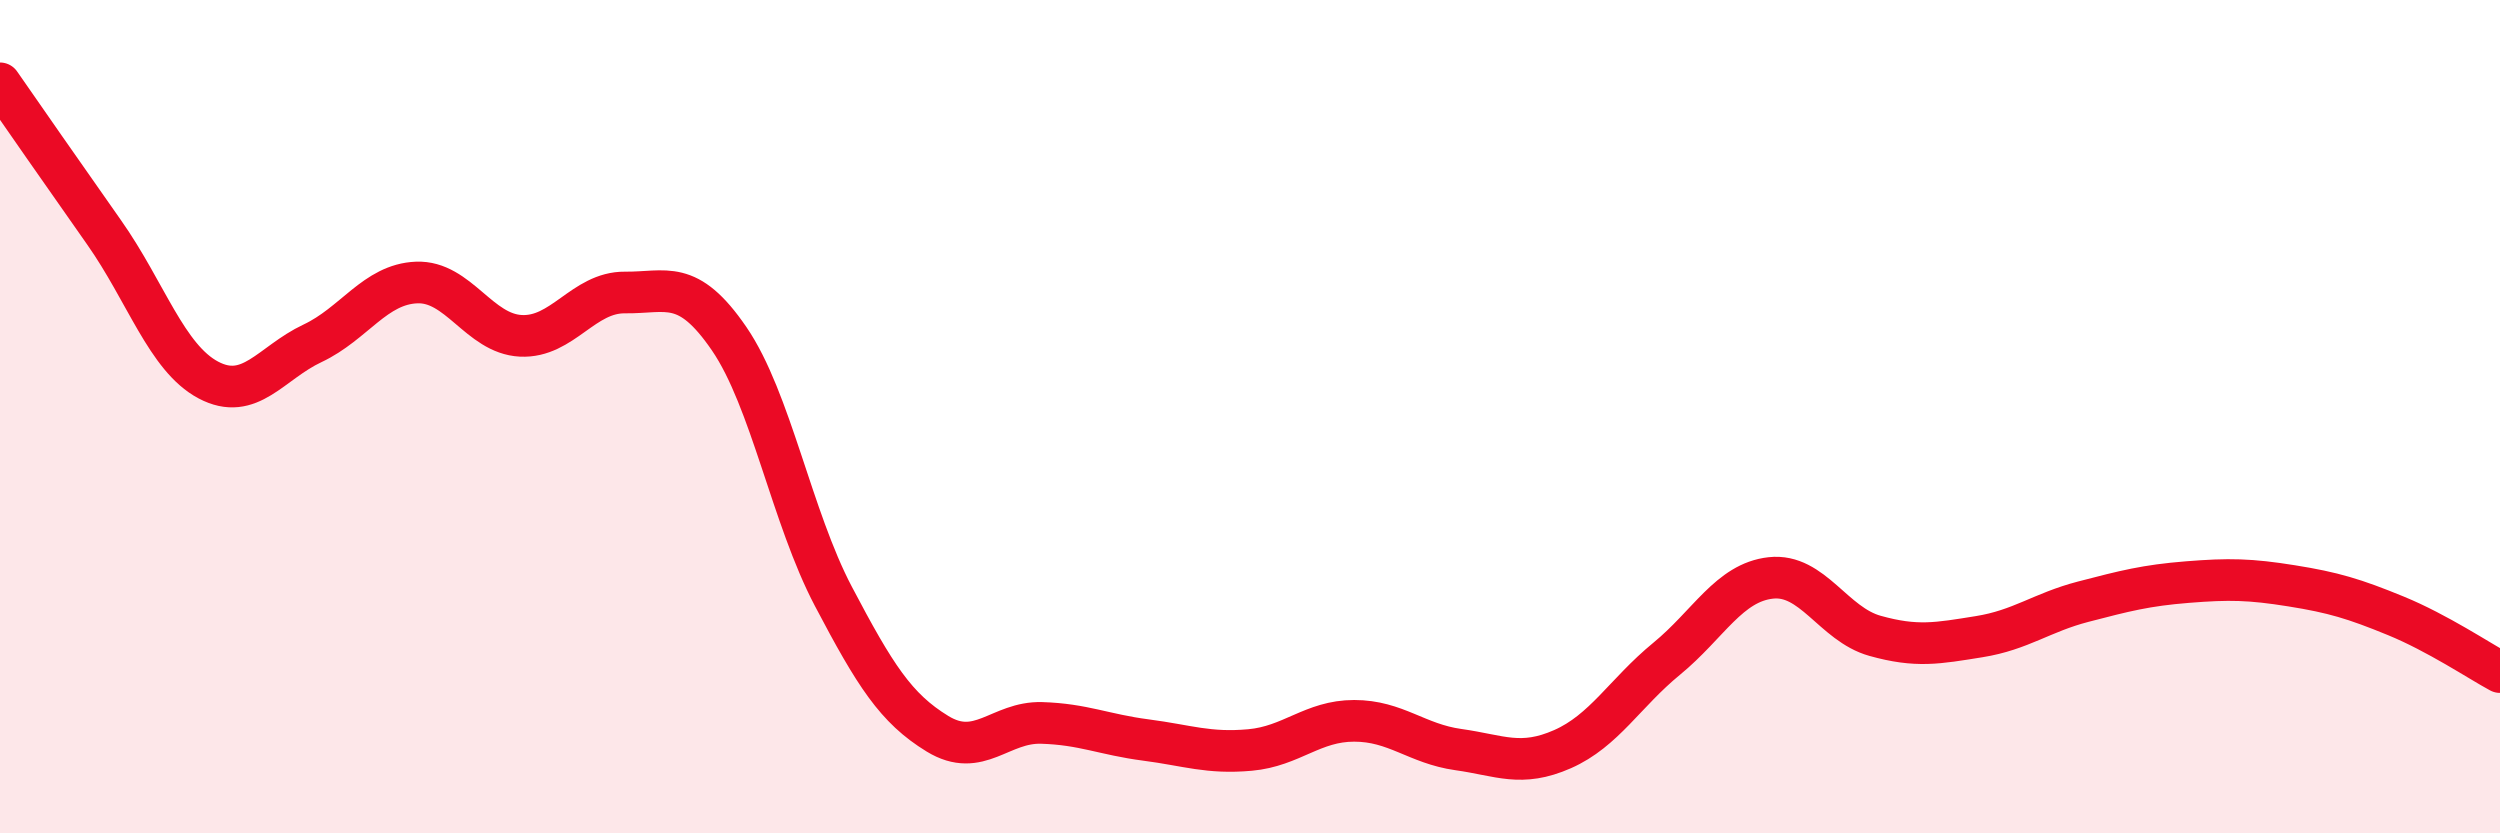
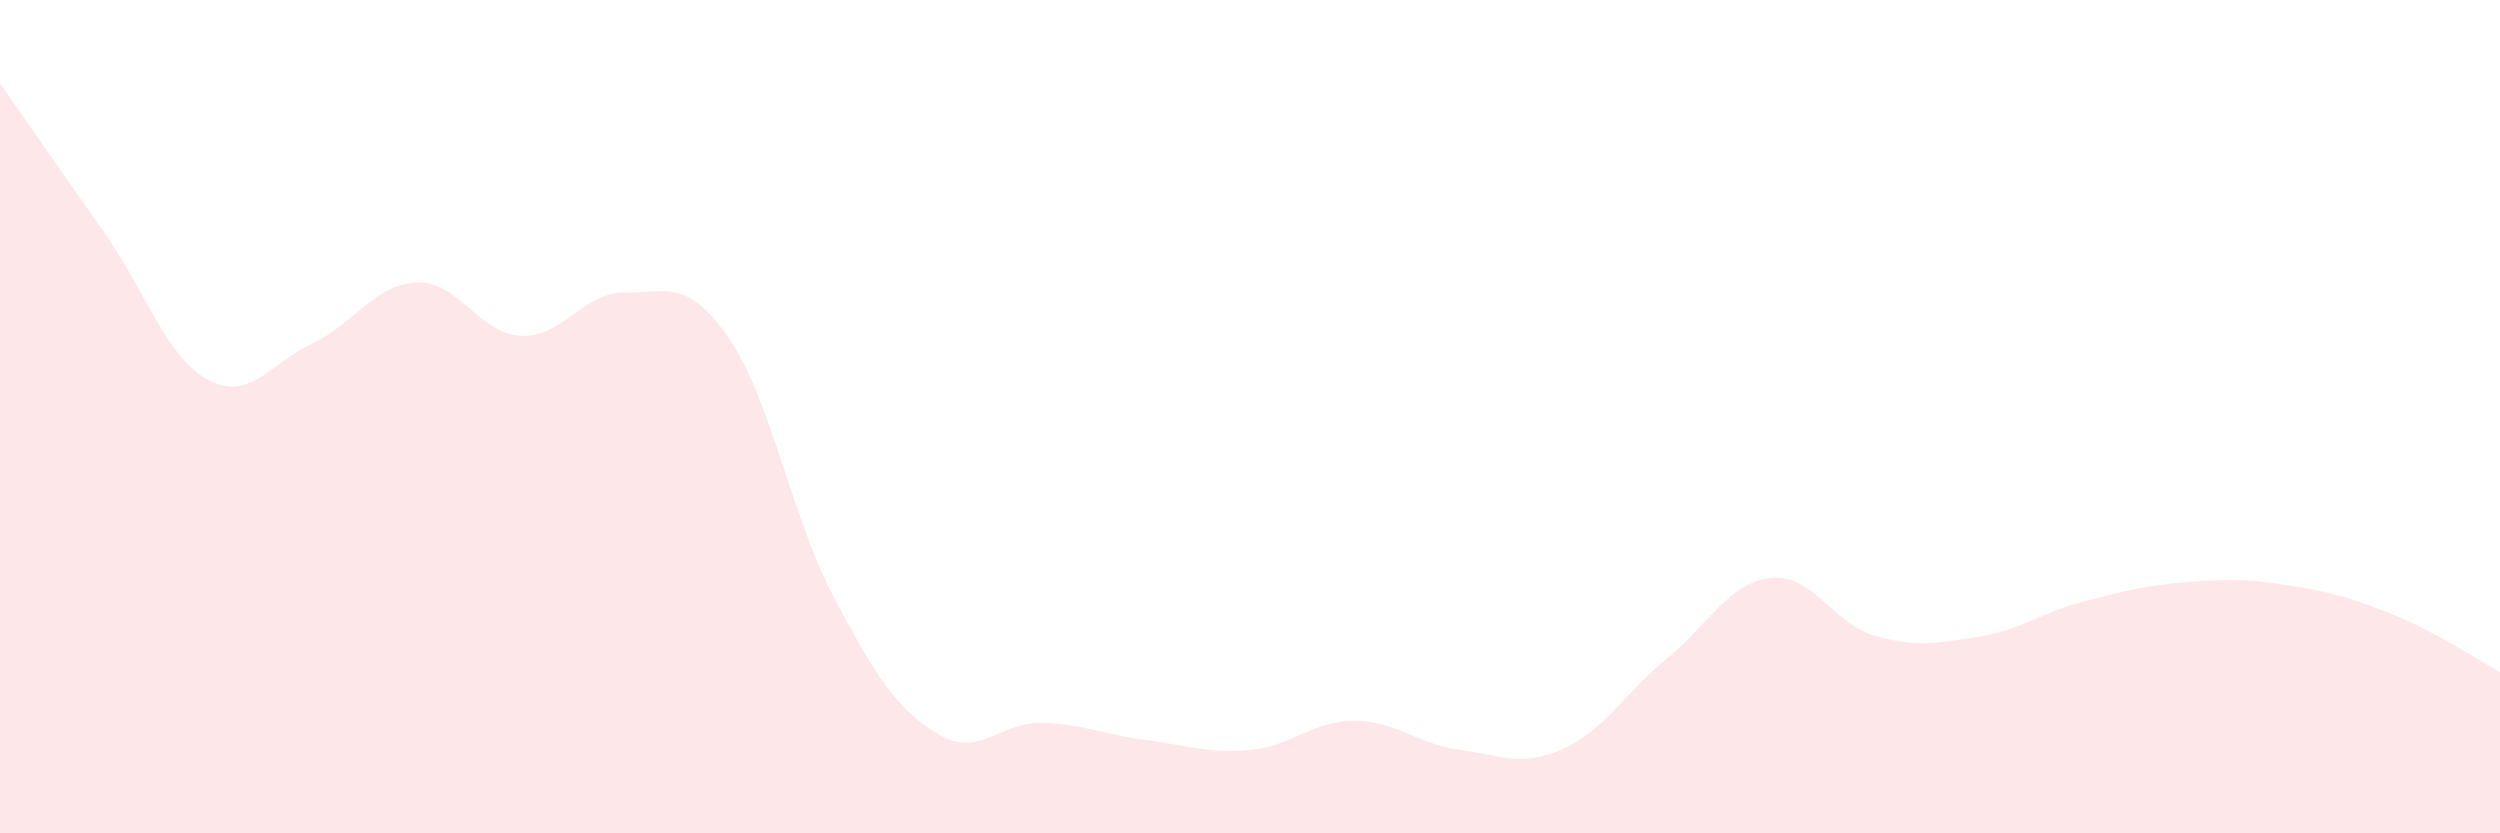
<svg xmlns="http://www.w3.org/2000/svg" width="60" height="20" viewBox="0 0 60 20">
  <path d="M 0,2 C 0.5,2.72 1.5,4.16 2.5,5.58 C 3.5,7 4,8.59 5,9.12 C 6,9.65 6.5,8.71 7.5,8.24 C 8.5,7.77 9,6.82 10,6.78 C 11,6.74 11.5,8.01 12.5,8.06 C 13.5,8.11 14,7.01 15,7.02 C 16,7.03 16.5,6.67 17.5,8.13 C 18.5,9.59 19,12.41 20,14.31 C 21,16.21 21.5,17 22.5,17.61 C 23.5,18.22 24,17.32 25,17.35 C 26,17.38 26.5,17.63 27.5,17.76 C 28.5,17.89 29,18.09 30,18 C 31,17.91 31.5,17.3 32.5,17.3 C 33.5,17.3 34,17.85 35,17.99 C 36,18.13 36.5,18.42 37.5,17.98 C 38.5,17.54 39,16.63 40,15.81 C 41,14.99 41.5,13.98 42.5,13.87 C 43.5,13.76 44,14.98 45,15.26 C 46,15.54 46.5,15.44 47.5,15.28 C 48.5,15.12 49,14.7 50,14.44 C 51,14.18 51.5,14.05 52.5,13.97 C 53.5,13.89 54,13.9 55,14.06 C 56,14.22 56.5,14.37 57.5,14.78 C 58.5,15.19 59.5,15.86 60,16.13L60 20L0 20Z" fill="#EB0A25" opacity="0.1" stroke-linecap="round" stroke-linejoin="round" />
-   <path d="M 0,2 C 0.5,2.72 1.5,4.16 2.5,5.58 C 3.5,7 4,8.59 5,9.12 C 6,9.65 6.5,8.71 7.5,8.24 C 8.5,7.77 9,6.82 10,6.78 C 11,6.74 11.5,8.01 12.5,8.06 C 13.5,8.11 14,7.01 15,7.02 C 16,7.03 16.5,6.67 17.5,8.13 C 18.5,9.59 19,12.41 20,14.31 C 21,16.21 21.5,17 22.5,17.61 C 23.5,18.22 24,17.32 25,17.35 C 26,17.38 26.5,17.63 27.5,17.76 C 28.5,17.89 29,18.09 30,18 C 31,17.91 31.5,17.3 32.5,17.3 C 33.5,17.3 34,17.85 35,17.99 C 36,18.13 36.5,18.42 37.5,17.98 C 38.5,17.54 39,16.63 40,15.81 C 41,14.99 41.5,13.98 42.5,13.87 C 43.5,13.76 44,14.98 45,15.26 C 46,15.54 46.5,15.44 47.5,15.28 C 48.5,15.12 49,14.7 50,14.44 C 51,14.18 51.5,14.05 52.5,13.97 C 53.5,13.89 54,13.9 55,14.06 C 56,14.22 56.5,14.37 57.5,14.78 C 58.5,15.19 59.5,15.86 60,16.13" stroke="#EB0A25" stroke-width="1" fill="none" stroke-linecap="round" stroke-linejoin="round" />
</svg>